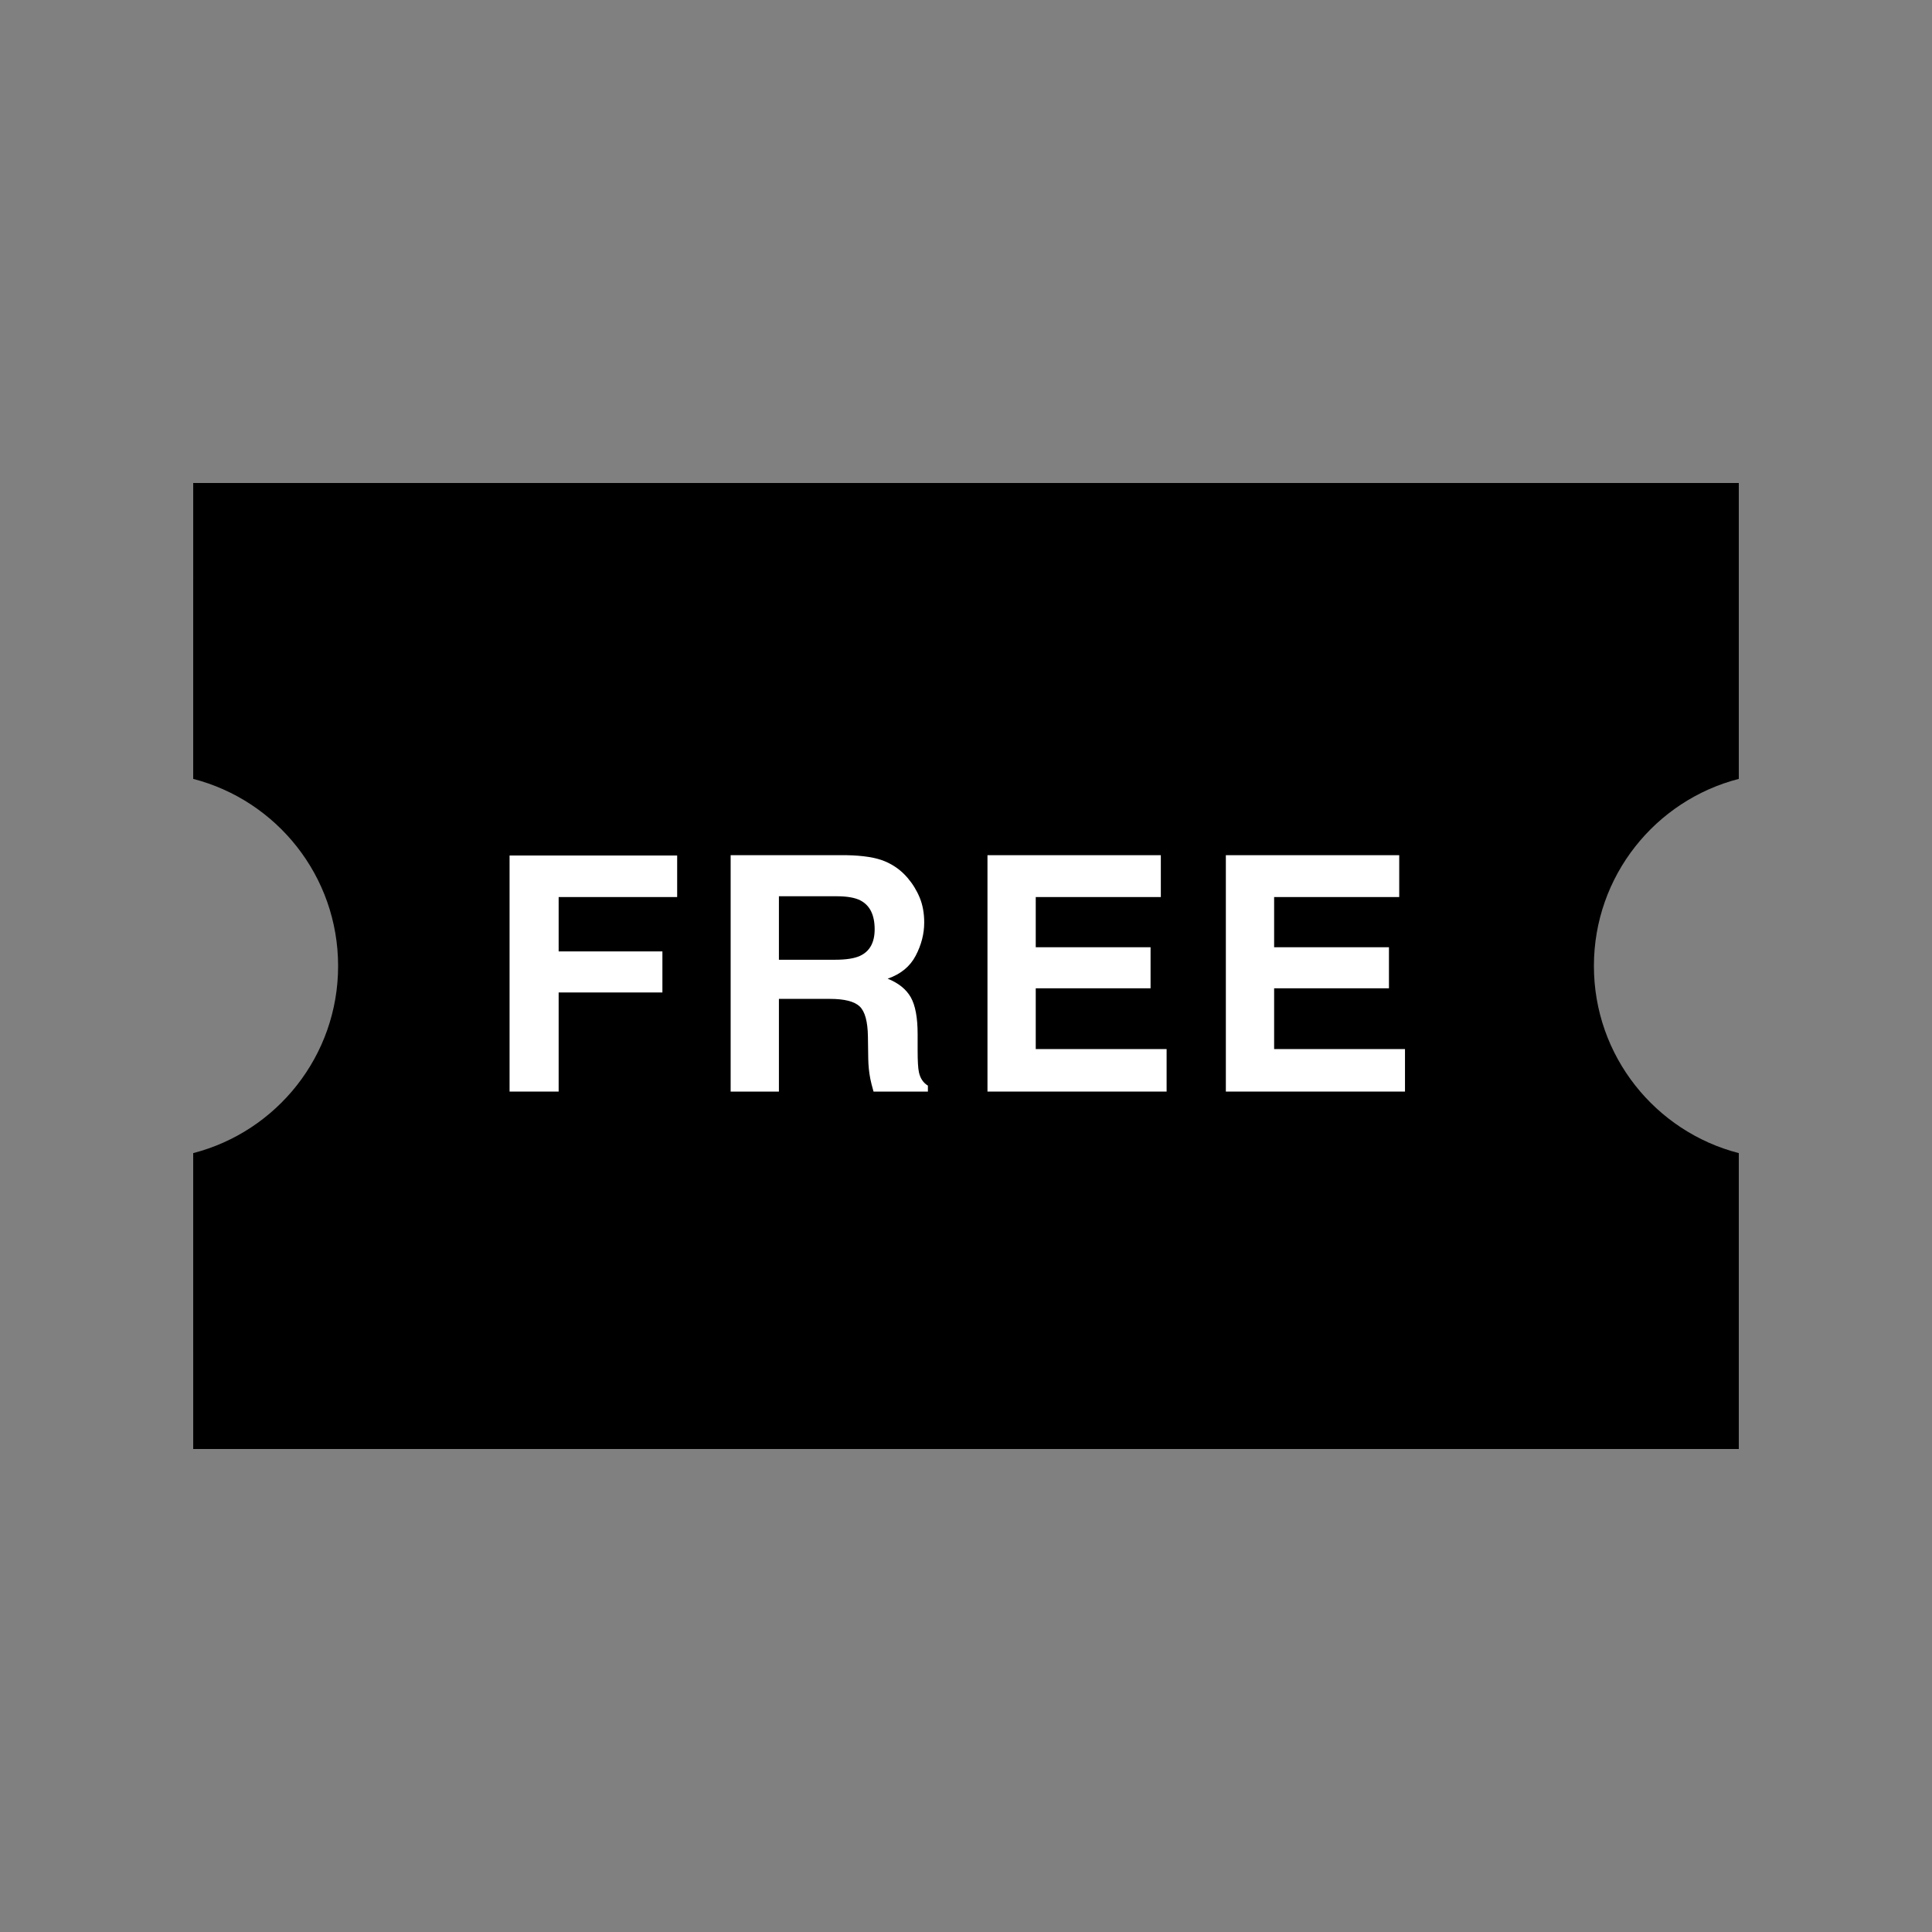
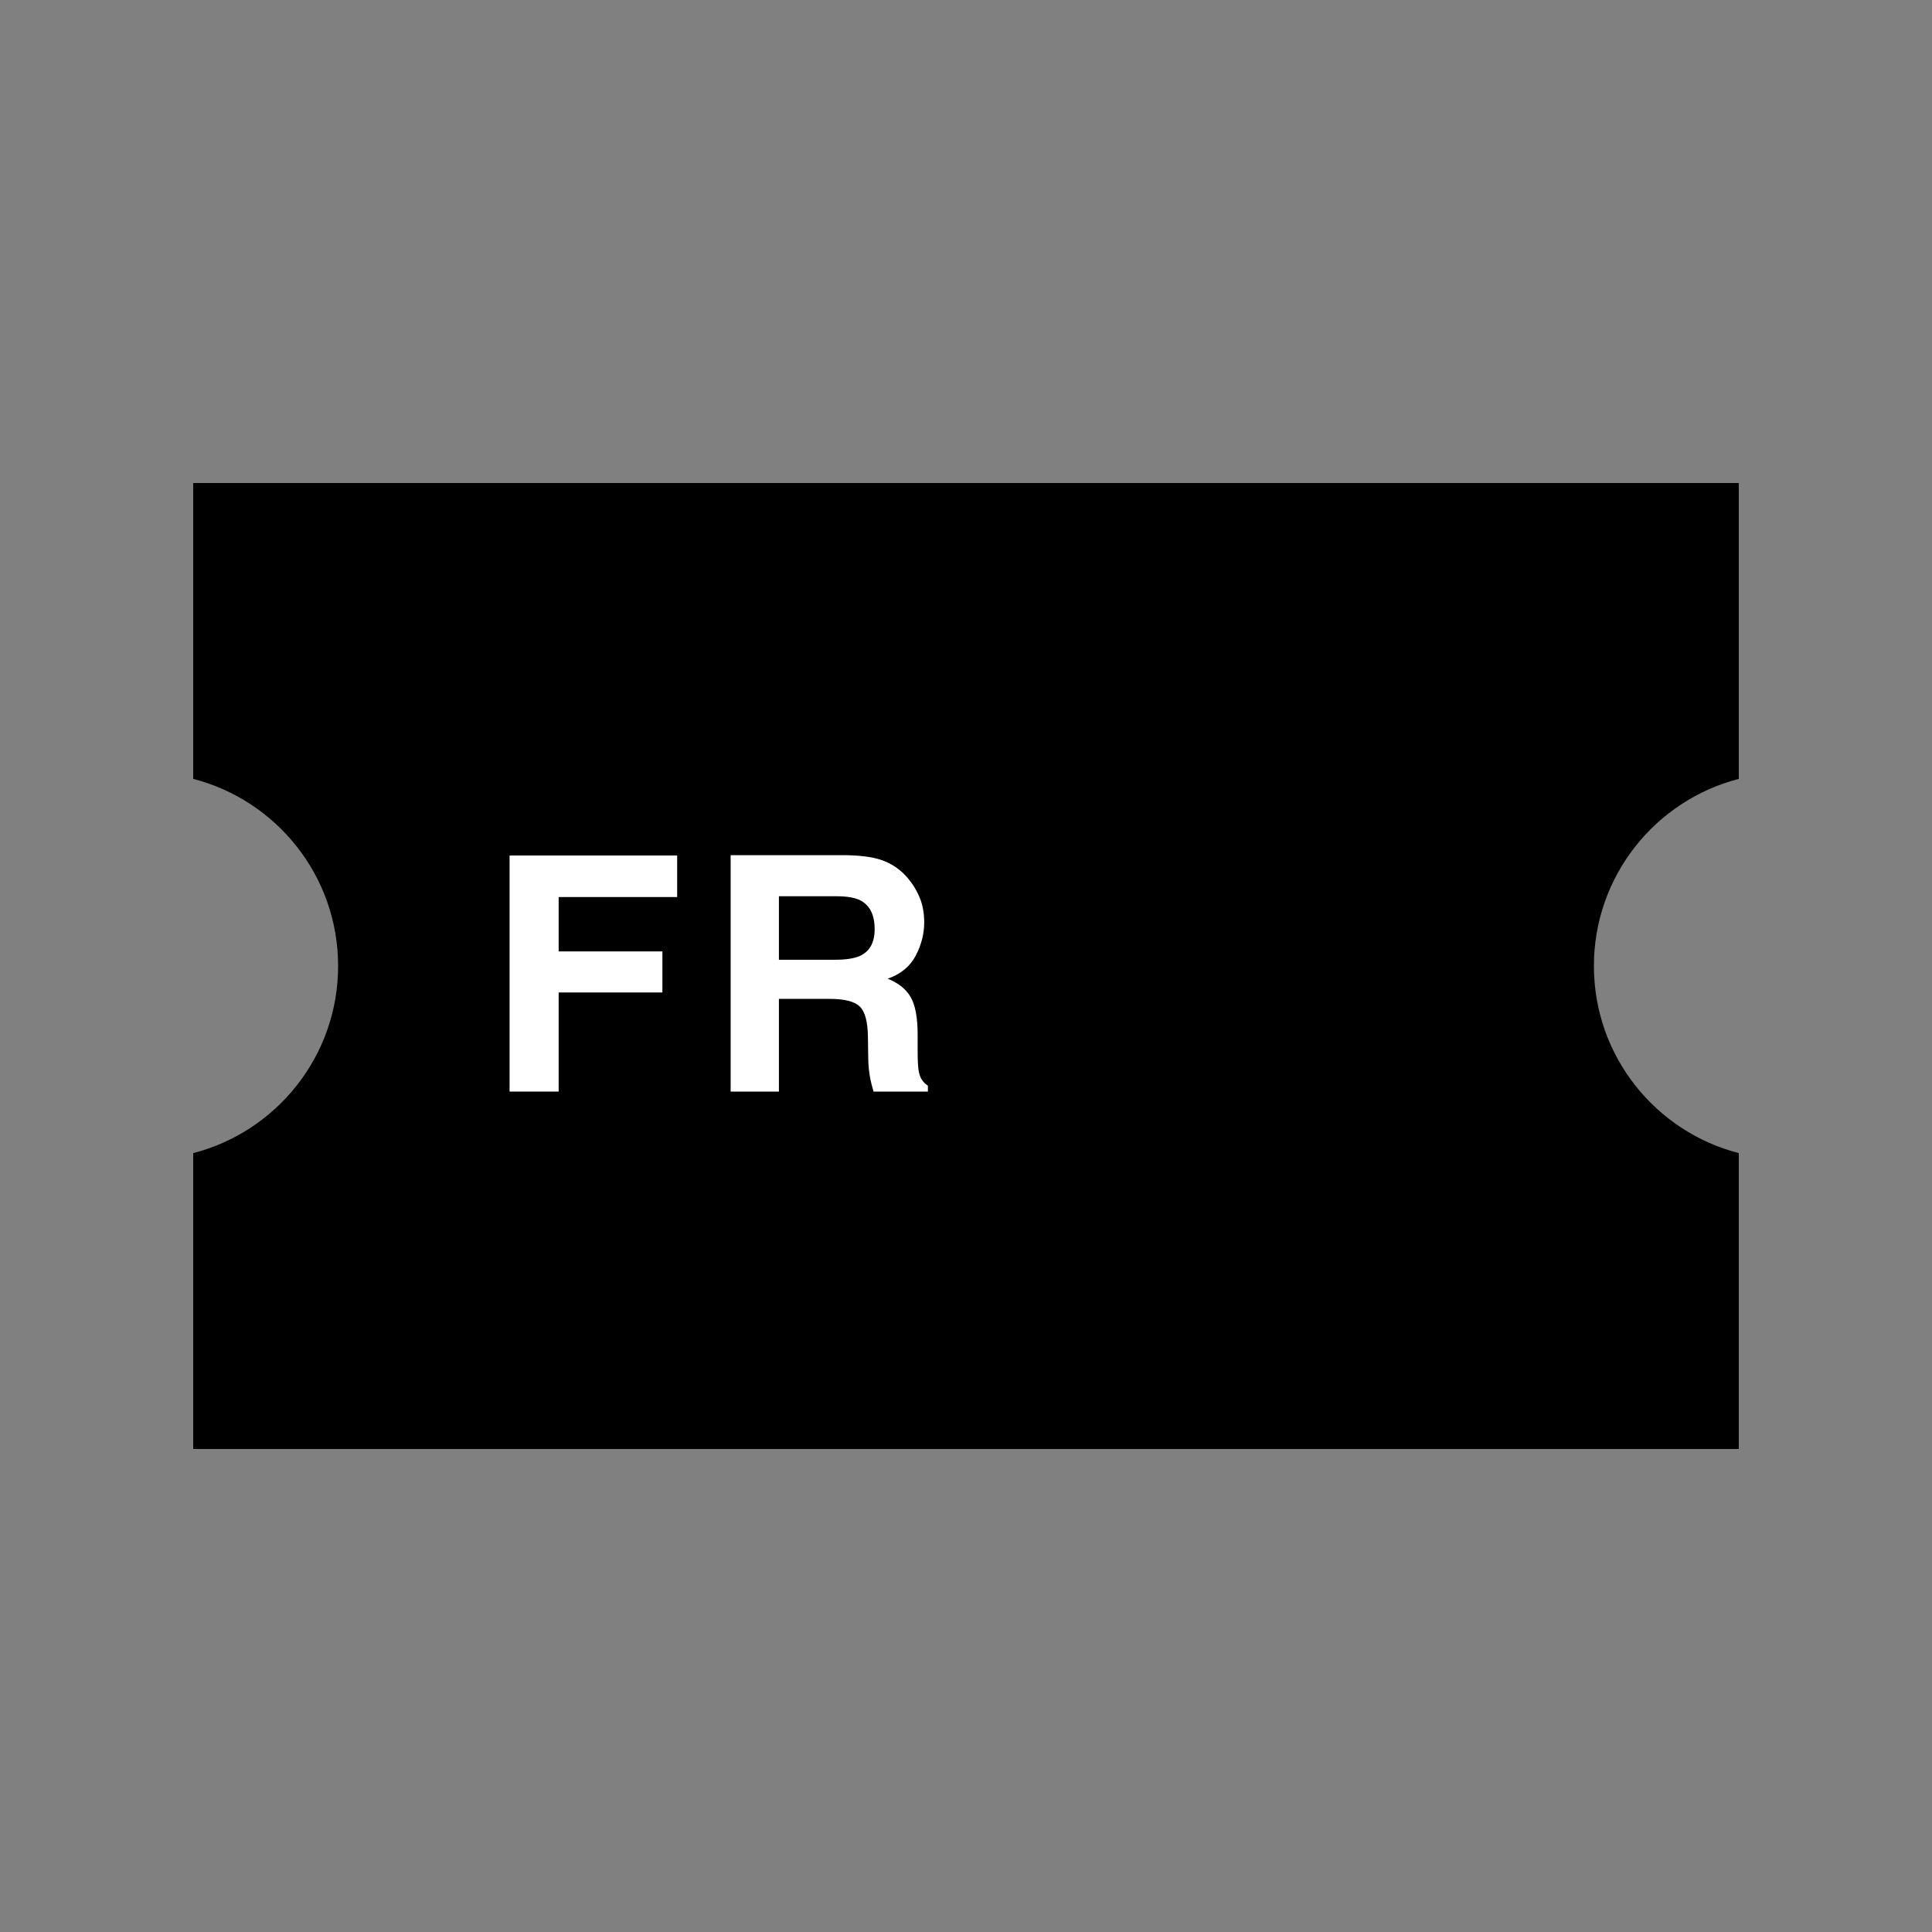
<svg xmlns="http://www.w3.org/2000/svg" width="200px" height="200px" viewBox="0 0 200 200" version="1.1">
  <rect x="0" y="0" width="200" height="200" fill="#808080" stroke="none" />
  <title>Free Admission</title>
  <g id="Free-Admission" stroke="none" stroke-width="1" fill="none" fill-rule="evenodd">
    <path d="M180.001,50 L180,80.63 C171.374,82.85 165.001,90.681 165.001,100 C165.001,109.319 171.374,117.15 180,119.37 L180.001,150 L20.001,150 L20,119.37 C28.626,117.15 35.001,109.319 35.001,100 C35.001,90.681 28.626,82.85 20,80.63 L20.001,50 L180.001,50 Z" id="Combined-Shape" fill="#000000" />
    <g id="FREE" transform="translate(52.751, 88.529)" fill="#FFFFFF" fill-rule="nonzero">
      <polygon id="Path" points="17.349 4.333 5.08 4.333 5.08 9.961 15.821 9.961 15.821 14.211 5.08 14.211 5.08 24.471 0 24.471 0 0.033 17.349 0.033" />
      <path d="M33.161,14.875 L27.882,14.875 L27.882,24.471 L22.885,24.471 L22.885,0 L34.888,0 C36.603,0.033 37.923,0.243 38.847,0.631 C39.771,1.018 40.554,1.588 41.196,2.341 C41.728,2.961 42.148,3.647 42.458,4.399 C42.768,5.152 42.923,6.01 42.923,6.973 C42.923,8.135 42.63,9.278 42.043,10.401 C41.456,11.524 40.488,12.318 39.138,12.783 C40.267,13.237 41.066,13.882 41.537,14.717 C42.007,15.553 42.242,16.828 42.242,18.544 L42.242,20.188 C42.242,21.305 42.286,22.063 42.375,22.462 C42.508,23.093 42.818,23.558 43.305,23.856 L43.305,24.471 L37.677,24.471 C37.522,23.928 37.411,23.491 37.345,23.159 C37.212,22.473 37.14,21.77 37.129,21.051 L37.096,18.776 C37.074,17.216 36.789,16.175 36.241,15.655 C35.693,15.135 34.666,14.875 33.161,14.875 Z M36.266,10.426 C37.284,9.961 37.793,9.042 37.793,7.67 C37.793,6.187 37.3,5.191 36.315,4.682 C35.762,4.394 34.932,4.25 33.825,4.25 L27.882,4.25 L27.882,10.824 L33.676,10.824 C34.827,10.824 35.69,10.691 36.266,10.426 Z" id="Shape" />
-       <polygon id="Path" points="66.355 13.779 54.469 13.779 54.469 20.071 68.016 20.071 68.016 24.471 49.472 24.471 49.472 0 67.418 0 67.418 4.333 54.469 4.333 54.469 9.529 66.355 9.529" />
-       <polygon id="Path" points="91.033 13.779 79.146 13.779 79.146 20.071 92.693 20.071 92.693 24.471 74.149 24.471 74.149 0 92.096 0 92.096 4.333 79.146 4.333 79.146 9.529 91.033 9.529" />
    </g>
  </g>
</svg>